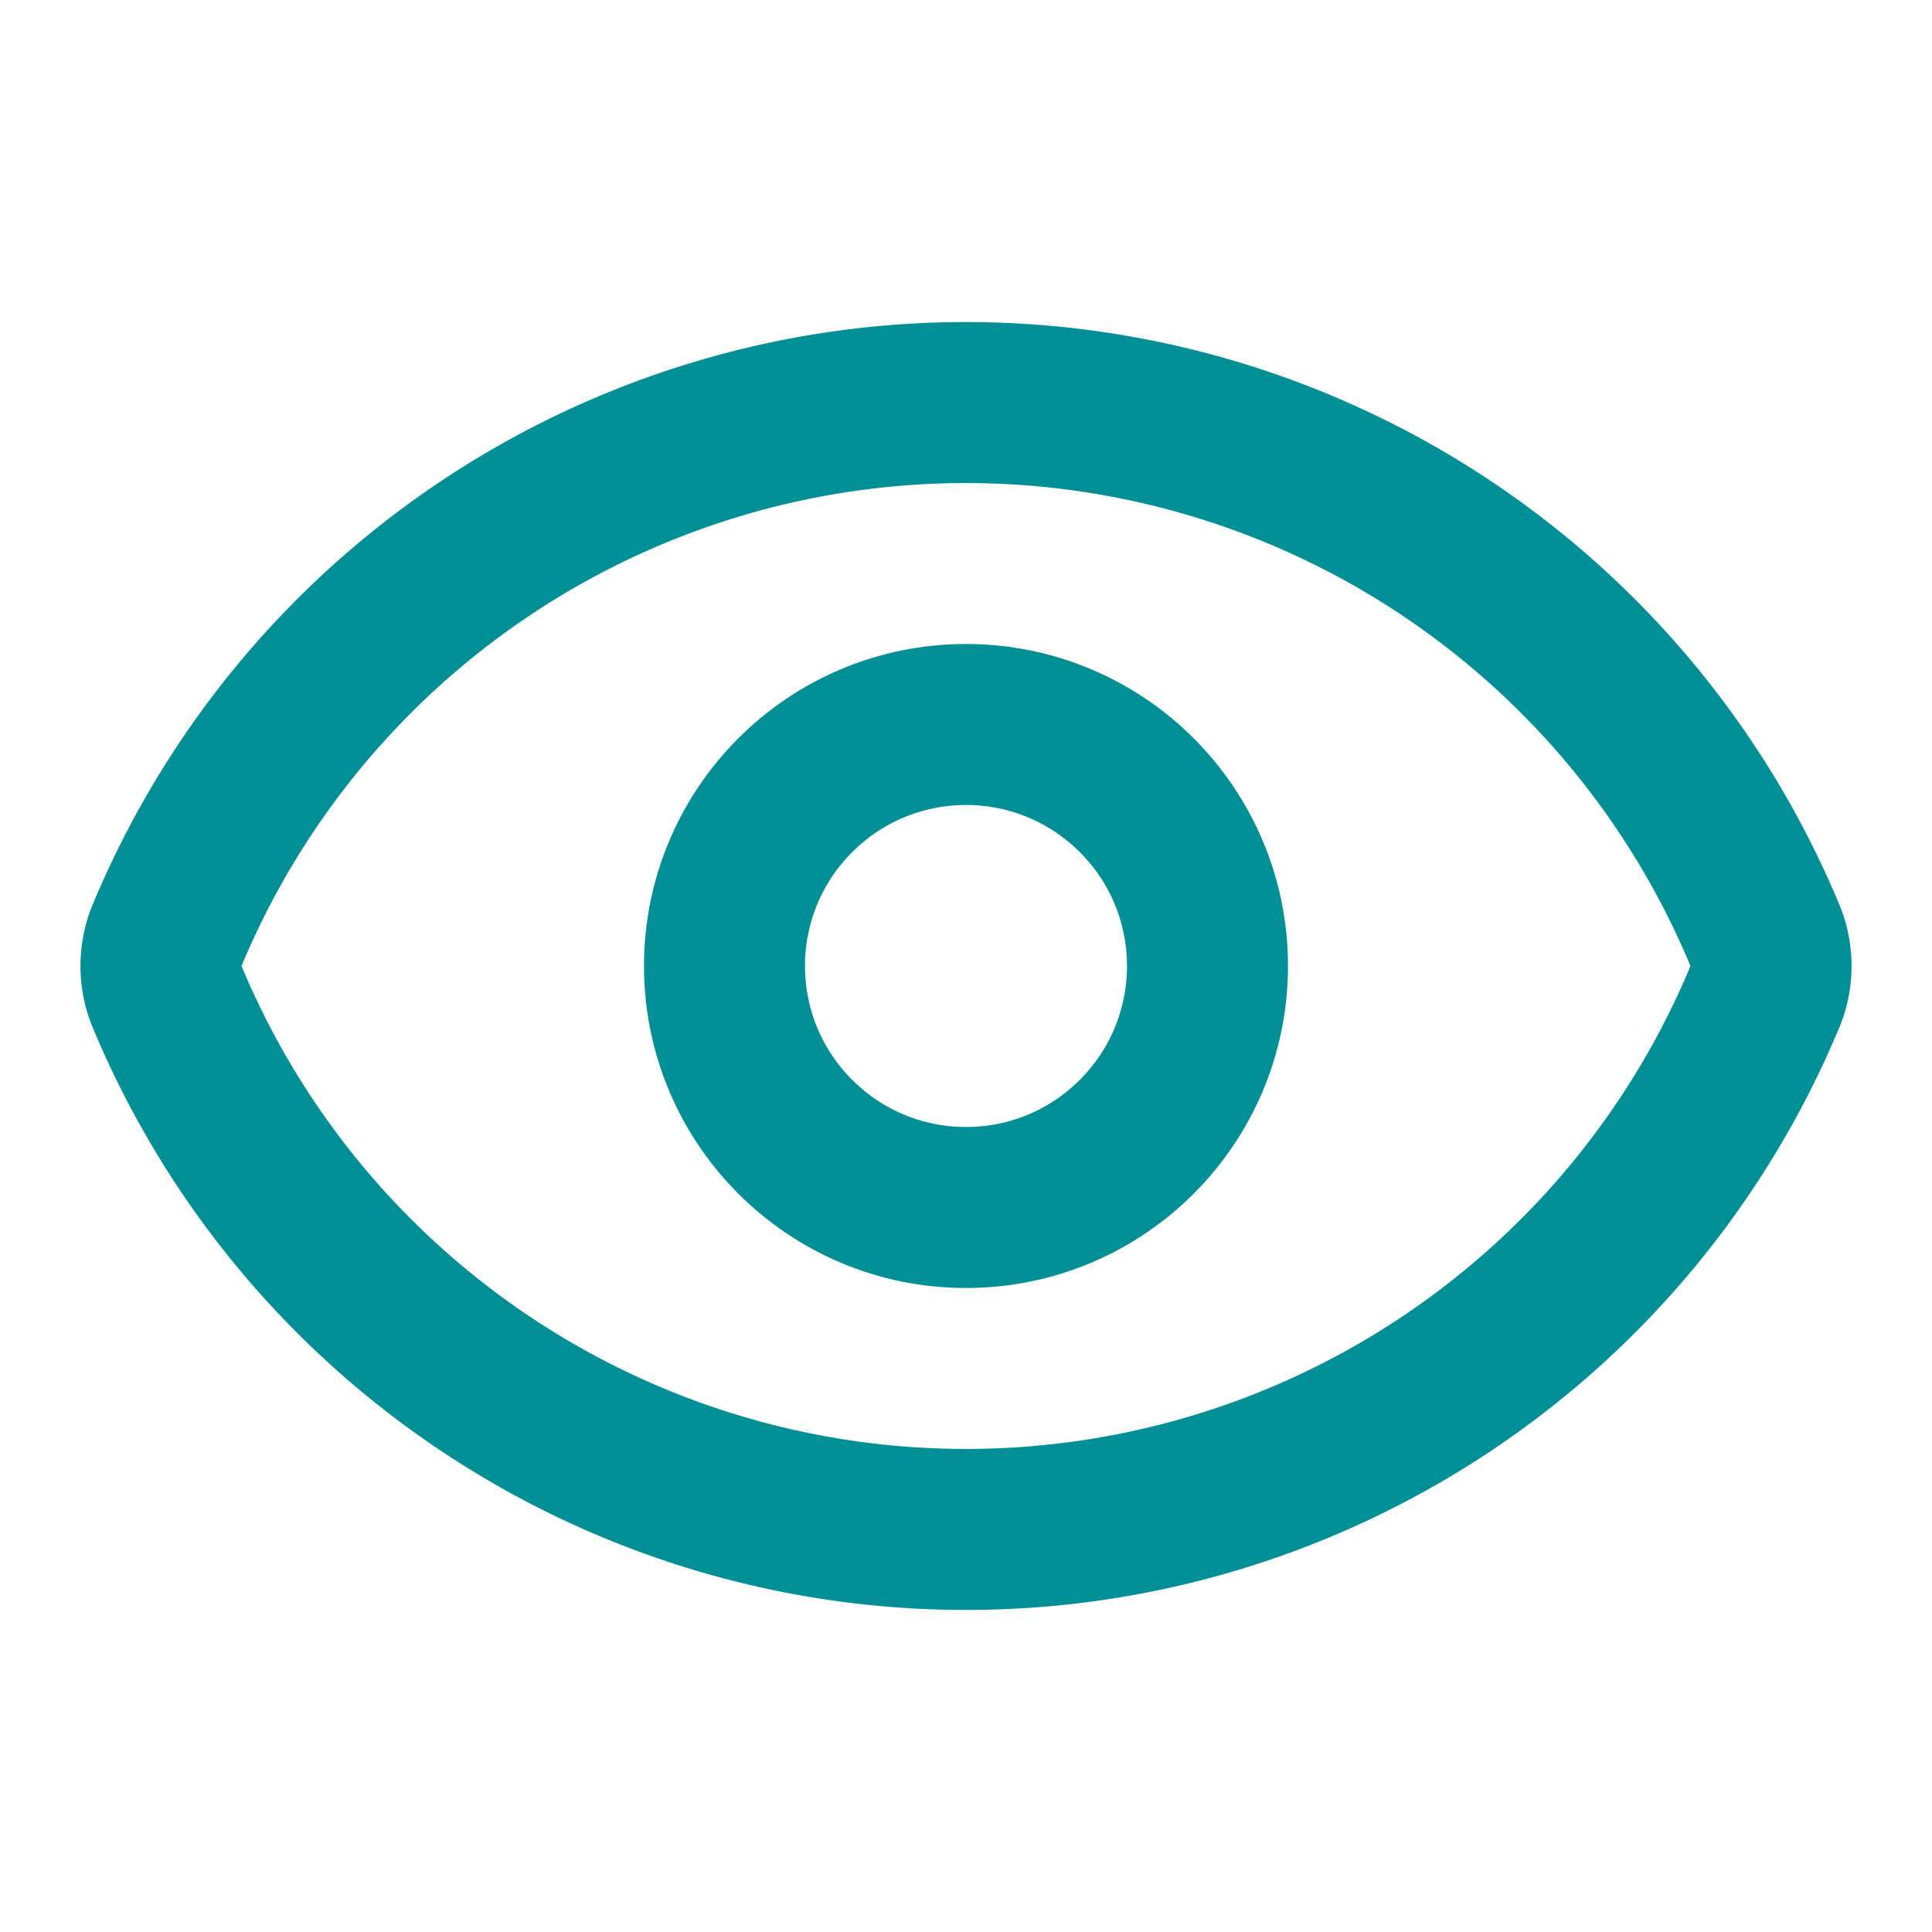
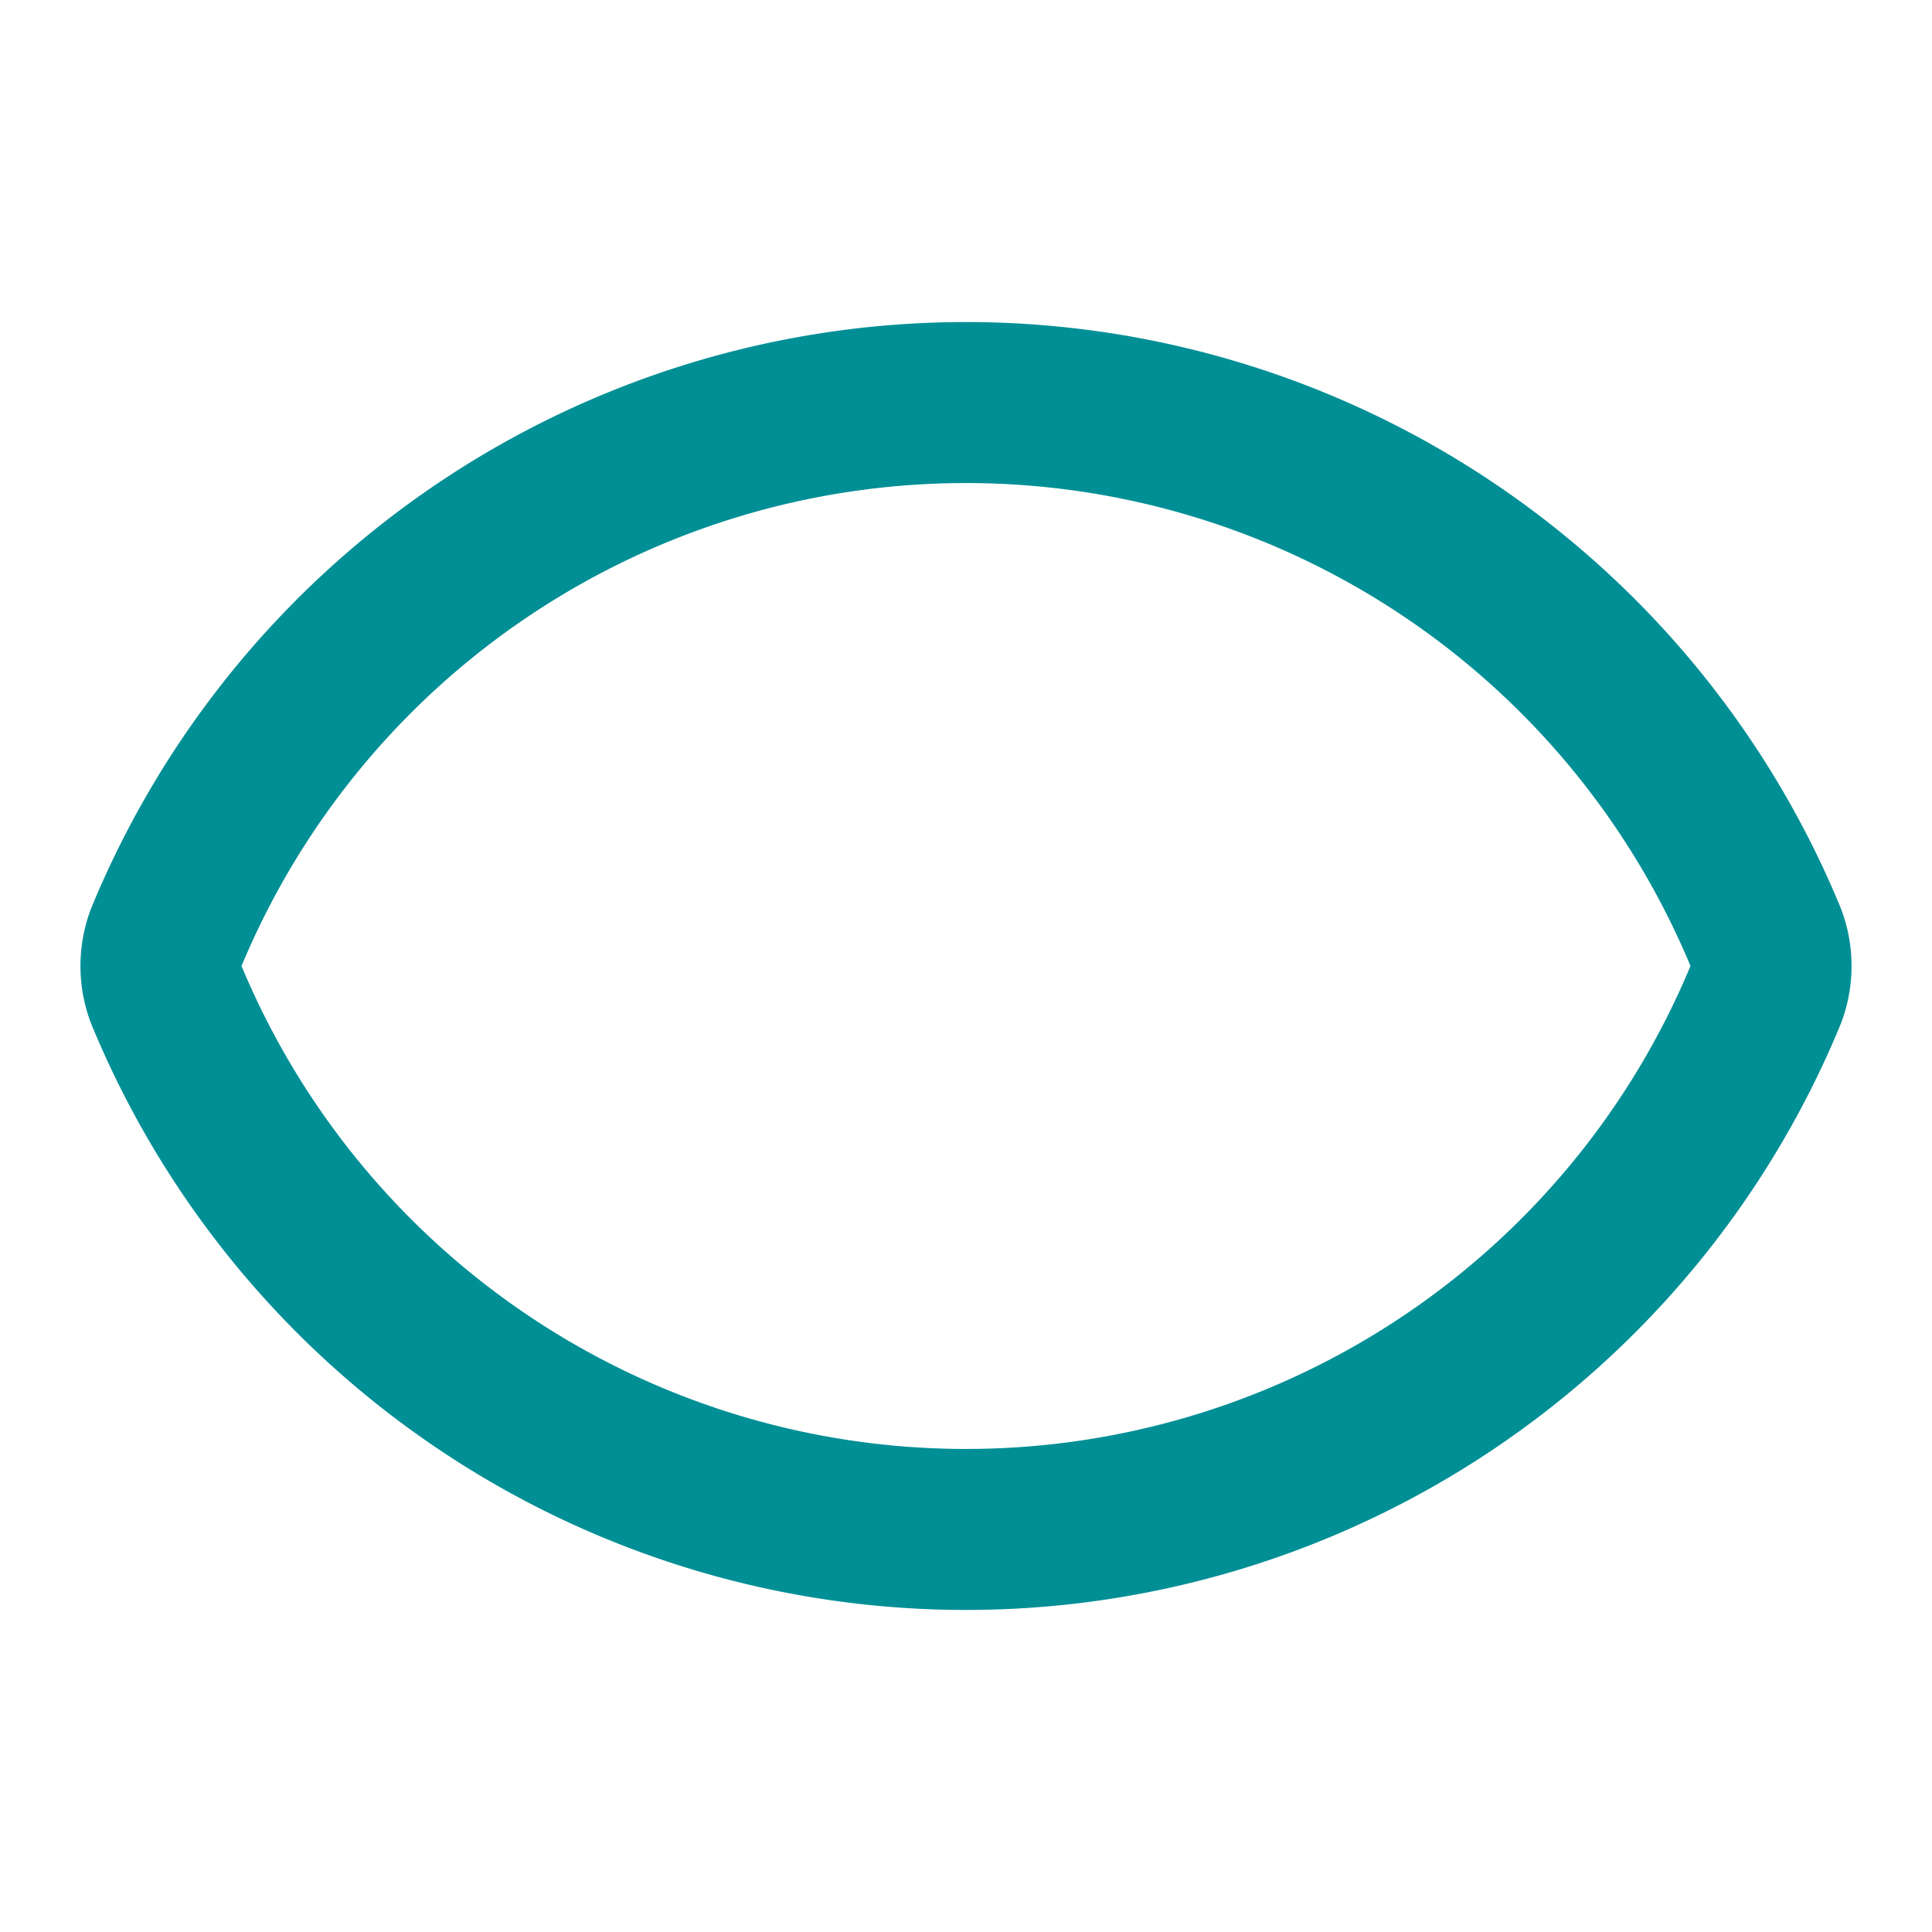
<svg xmlns="http://www.w3.org/2000/svg" width="24" height="24" viewBox="0 0 24 24" fill="none" stroke="#008F95" stroke-width="2" stroke-linecap="round" stroke-linejoin="round" class="lucide lucide-eye-icon lucide-eye">
  <path d="M2.062 12.348a1 1 0 0 1 0-.696 10.75 10.75 0 0 1 19.876 0 1 1 0 0 1 0 .696 10.75 10.75 0 0 1-19.876 0" />
-   <circle cx="12" cy="12" r="3" />
</svg>